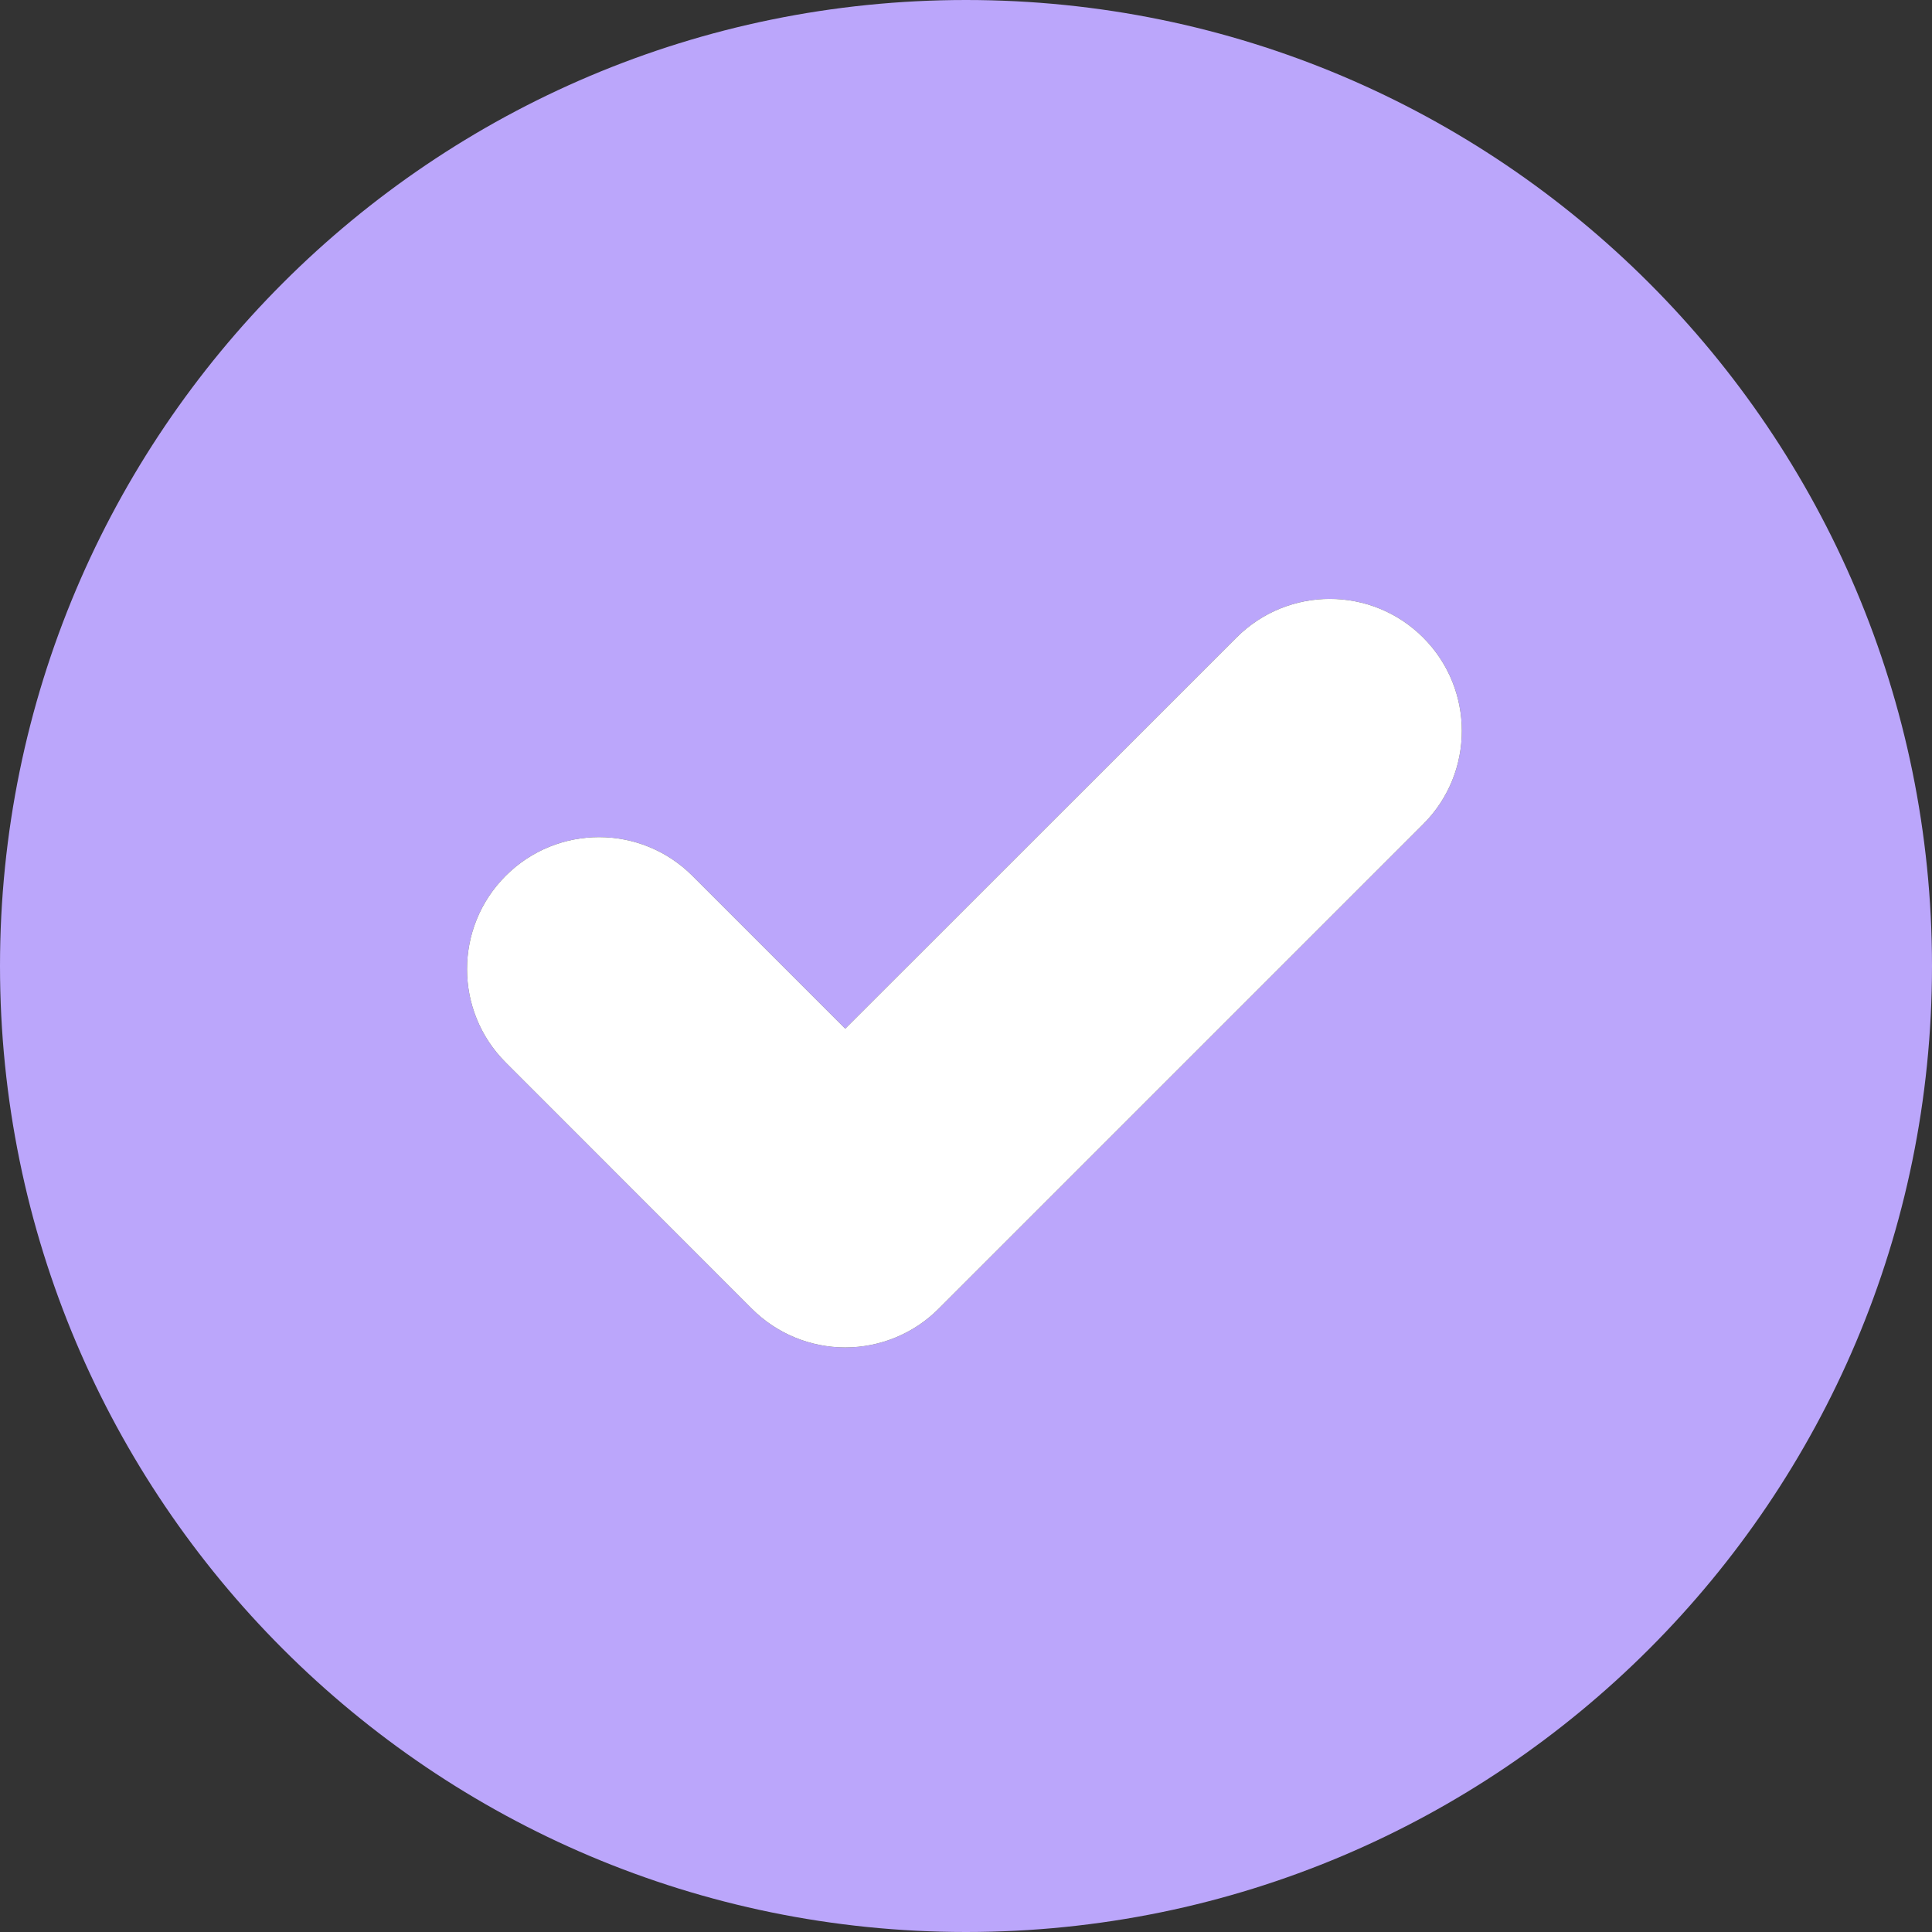
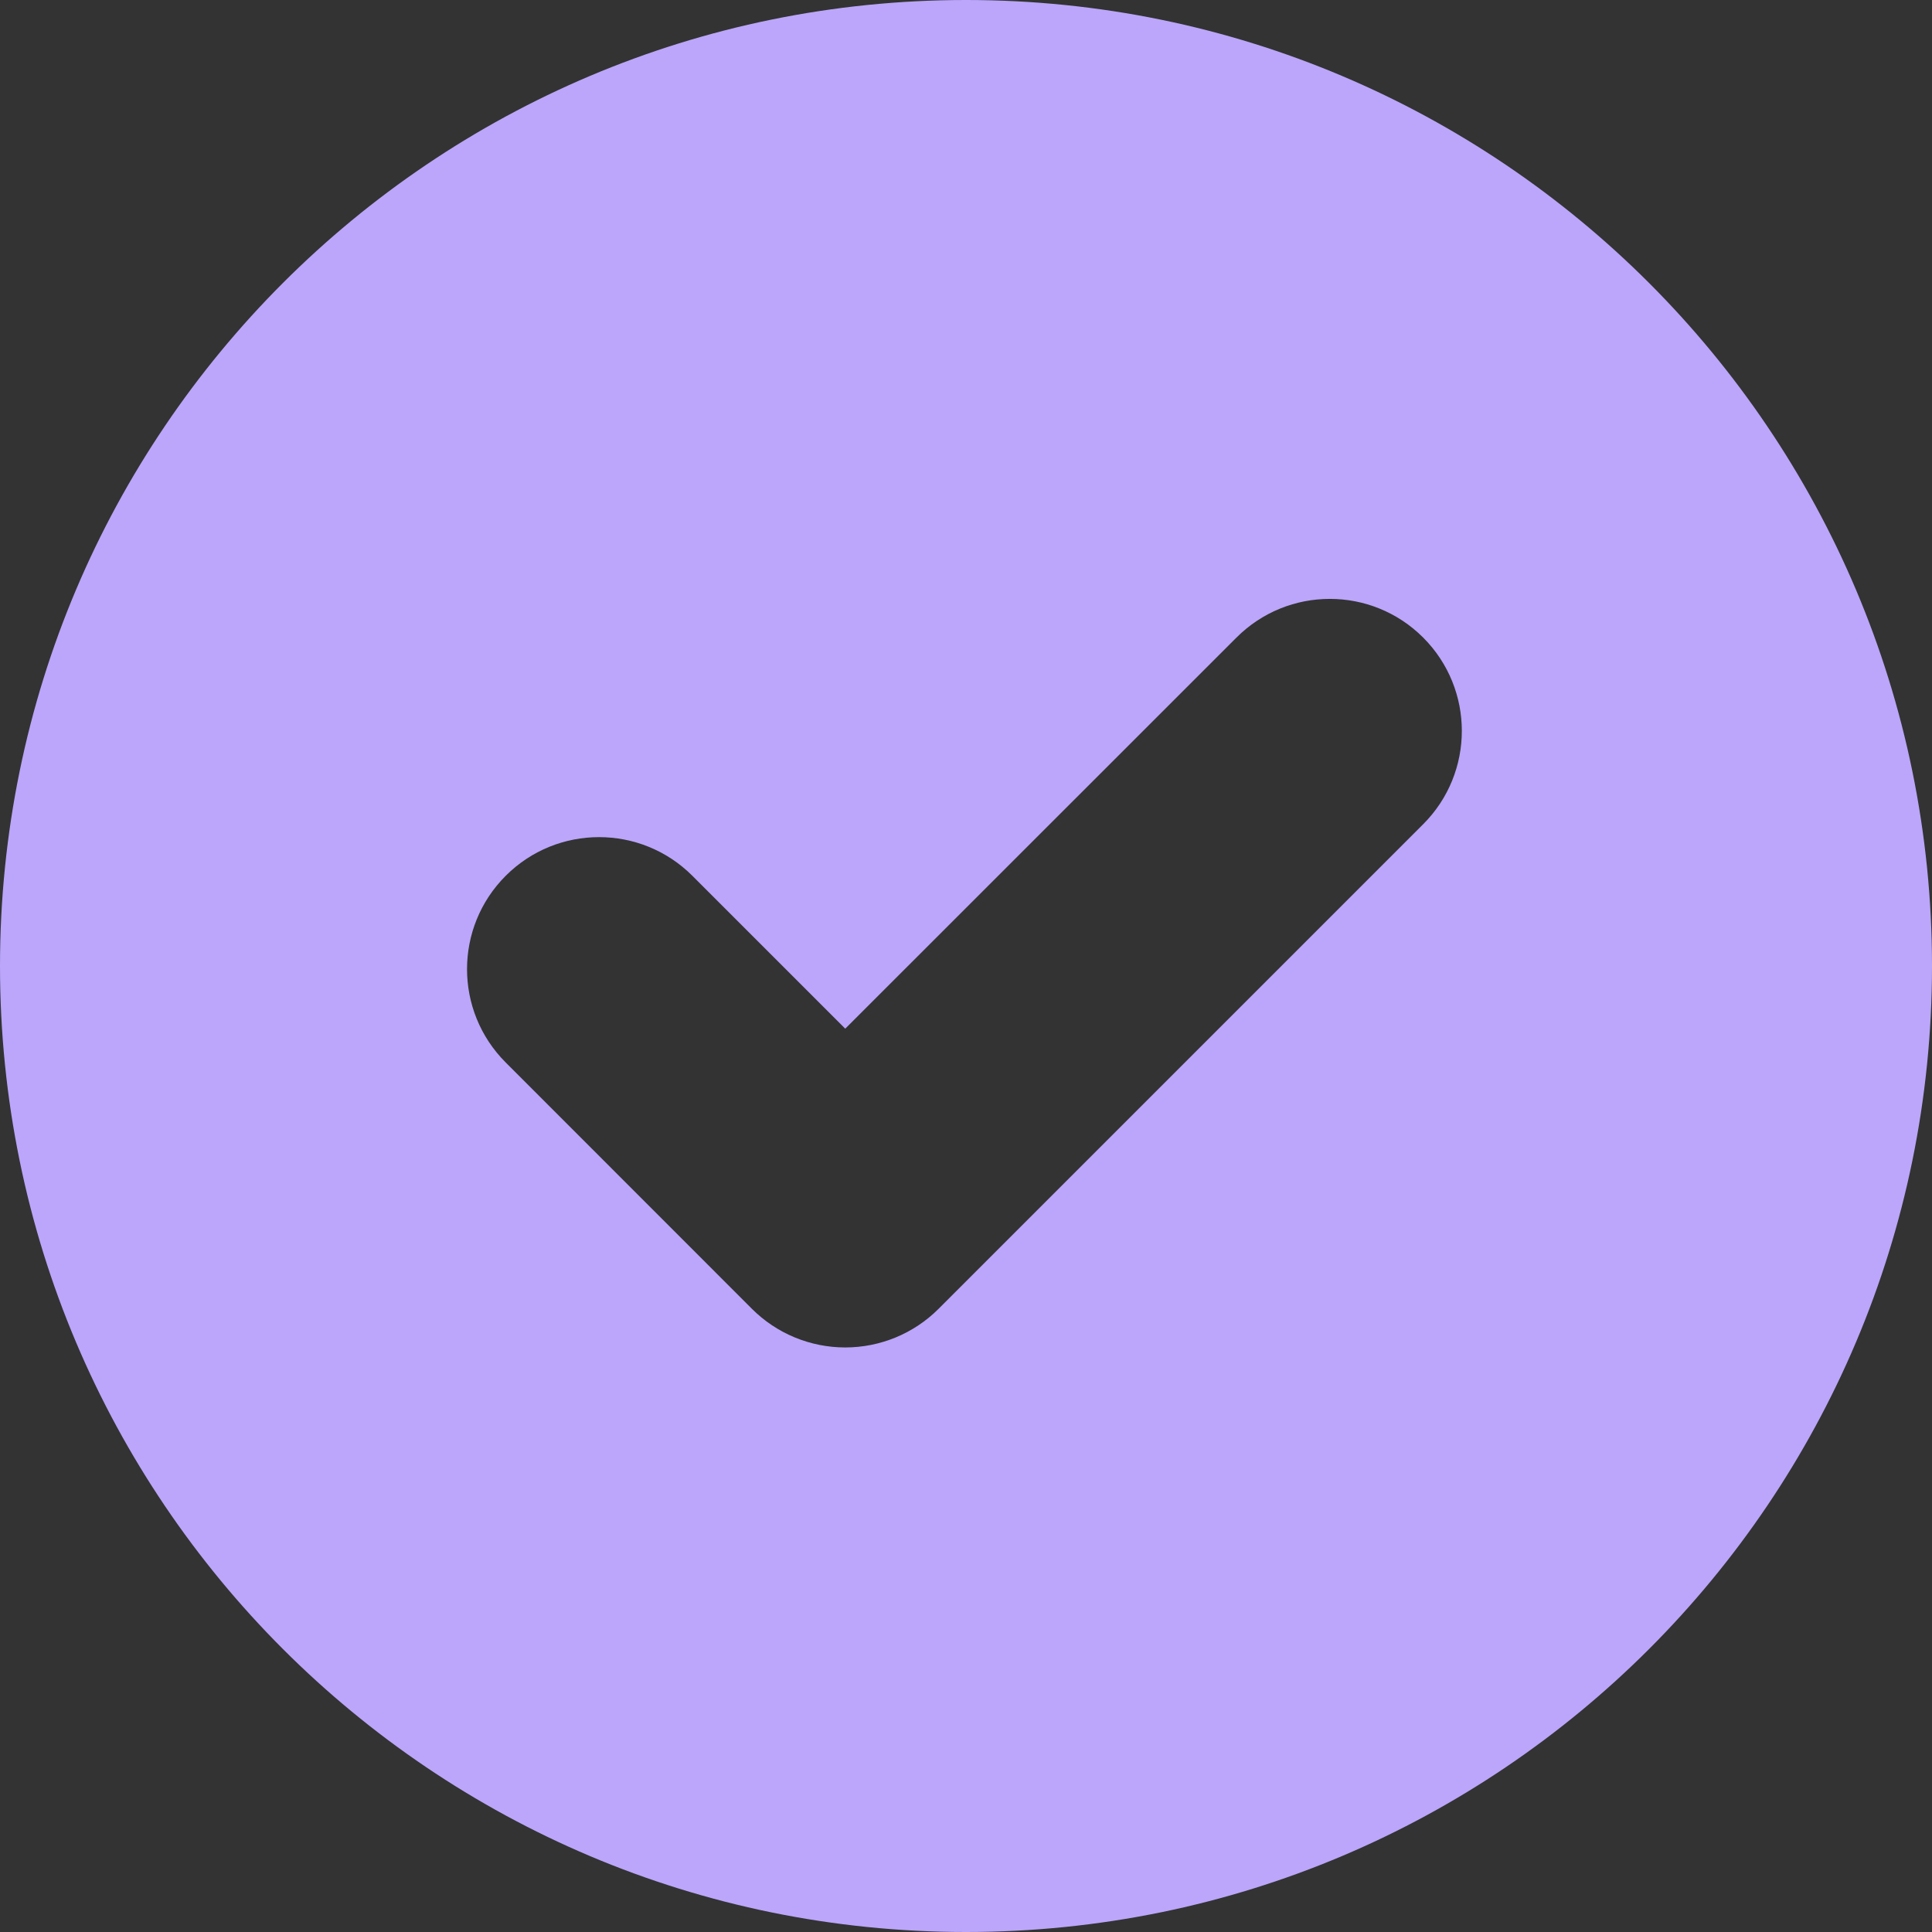
<svg xmlns="http://www.w3.org/2000/svg" width="16" height="16" viewBox="0 0 16 16" fill="none">
  <rect x="0" y="0" width="16" height="16" fill="#333333" stroke="none" />
  <g clip-path="url(#clip0_975_3132)">
    <path fill-rule="evenodd" clip-rule="evenodd" d="M8 16C12.418 16 16 12.418 16 8C16 3.582 12.418 0 8 0C3.582 0 0 3.582 0 8C0 12.418 3.582 16 8 16ZM11.786 6.826C12.213 6.399 12.213 5.707 11.786 5.28C11.359 4.853 10.667 4.853 10.24 5.28L7 8.519L5.734 7.253C5.307 6.826 4.615 6.826 4.188 7.253C3.761 7.68 3.761 8.372 4.188 8.799L6.227 10.839C6.432 11.044 6.71 11.159 7 11.159C7.29 11.159 7.568 11.044 7.773 10.839L11.786 6.826Z" fill="#BBA6FB" />
-     <path d="M11.786 5.28C12.213 5.707 12.213 6.399 11.786 6.826L7.773 10.839C7.568 11.044 7.29 11.159 7 11.159C6.71 11.159 6.432 11.044 6.227 10.839L4.188 8.799C3.761 8.372 3.761 7.68 4.188 7.253C4.615 6.826 5.307 6.826 5.734 7.253L7 8.519L10.24 5.28C10.667 4.853 11.359 4.853 11.786 5.28Z" fill="white" />
  </g>
  <defs>
    <clipPath id="clip0_975_3132">
      <rect width="16" height="16" fill="white" />
    </clipPath>
  </defs>
</svg>